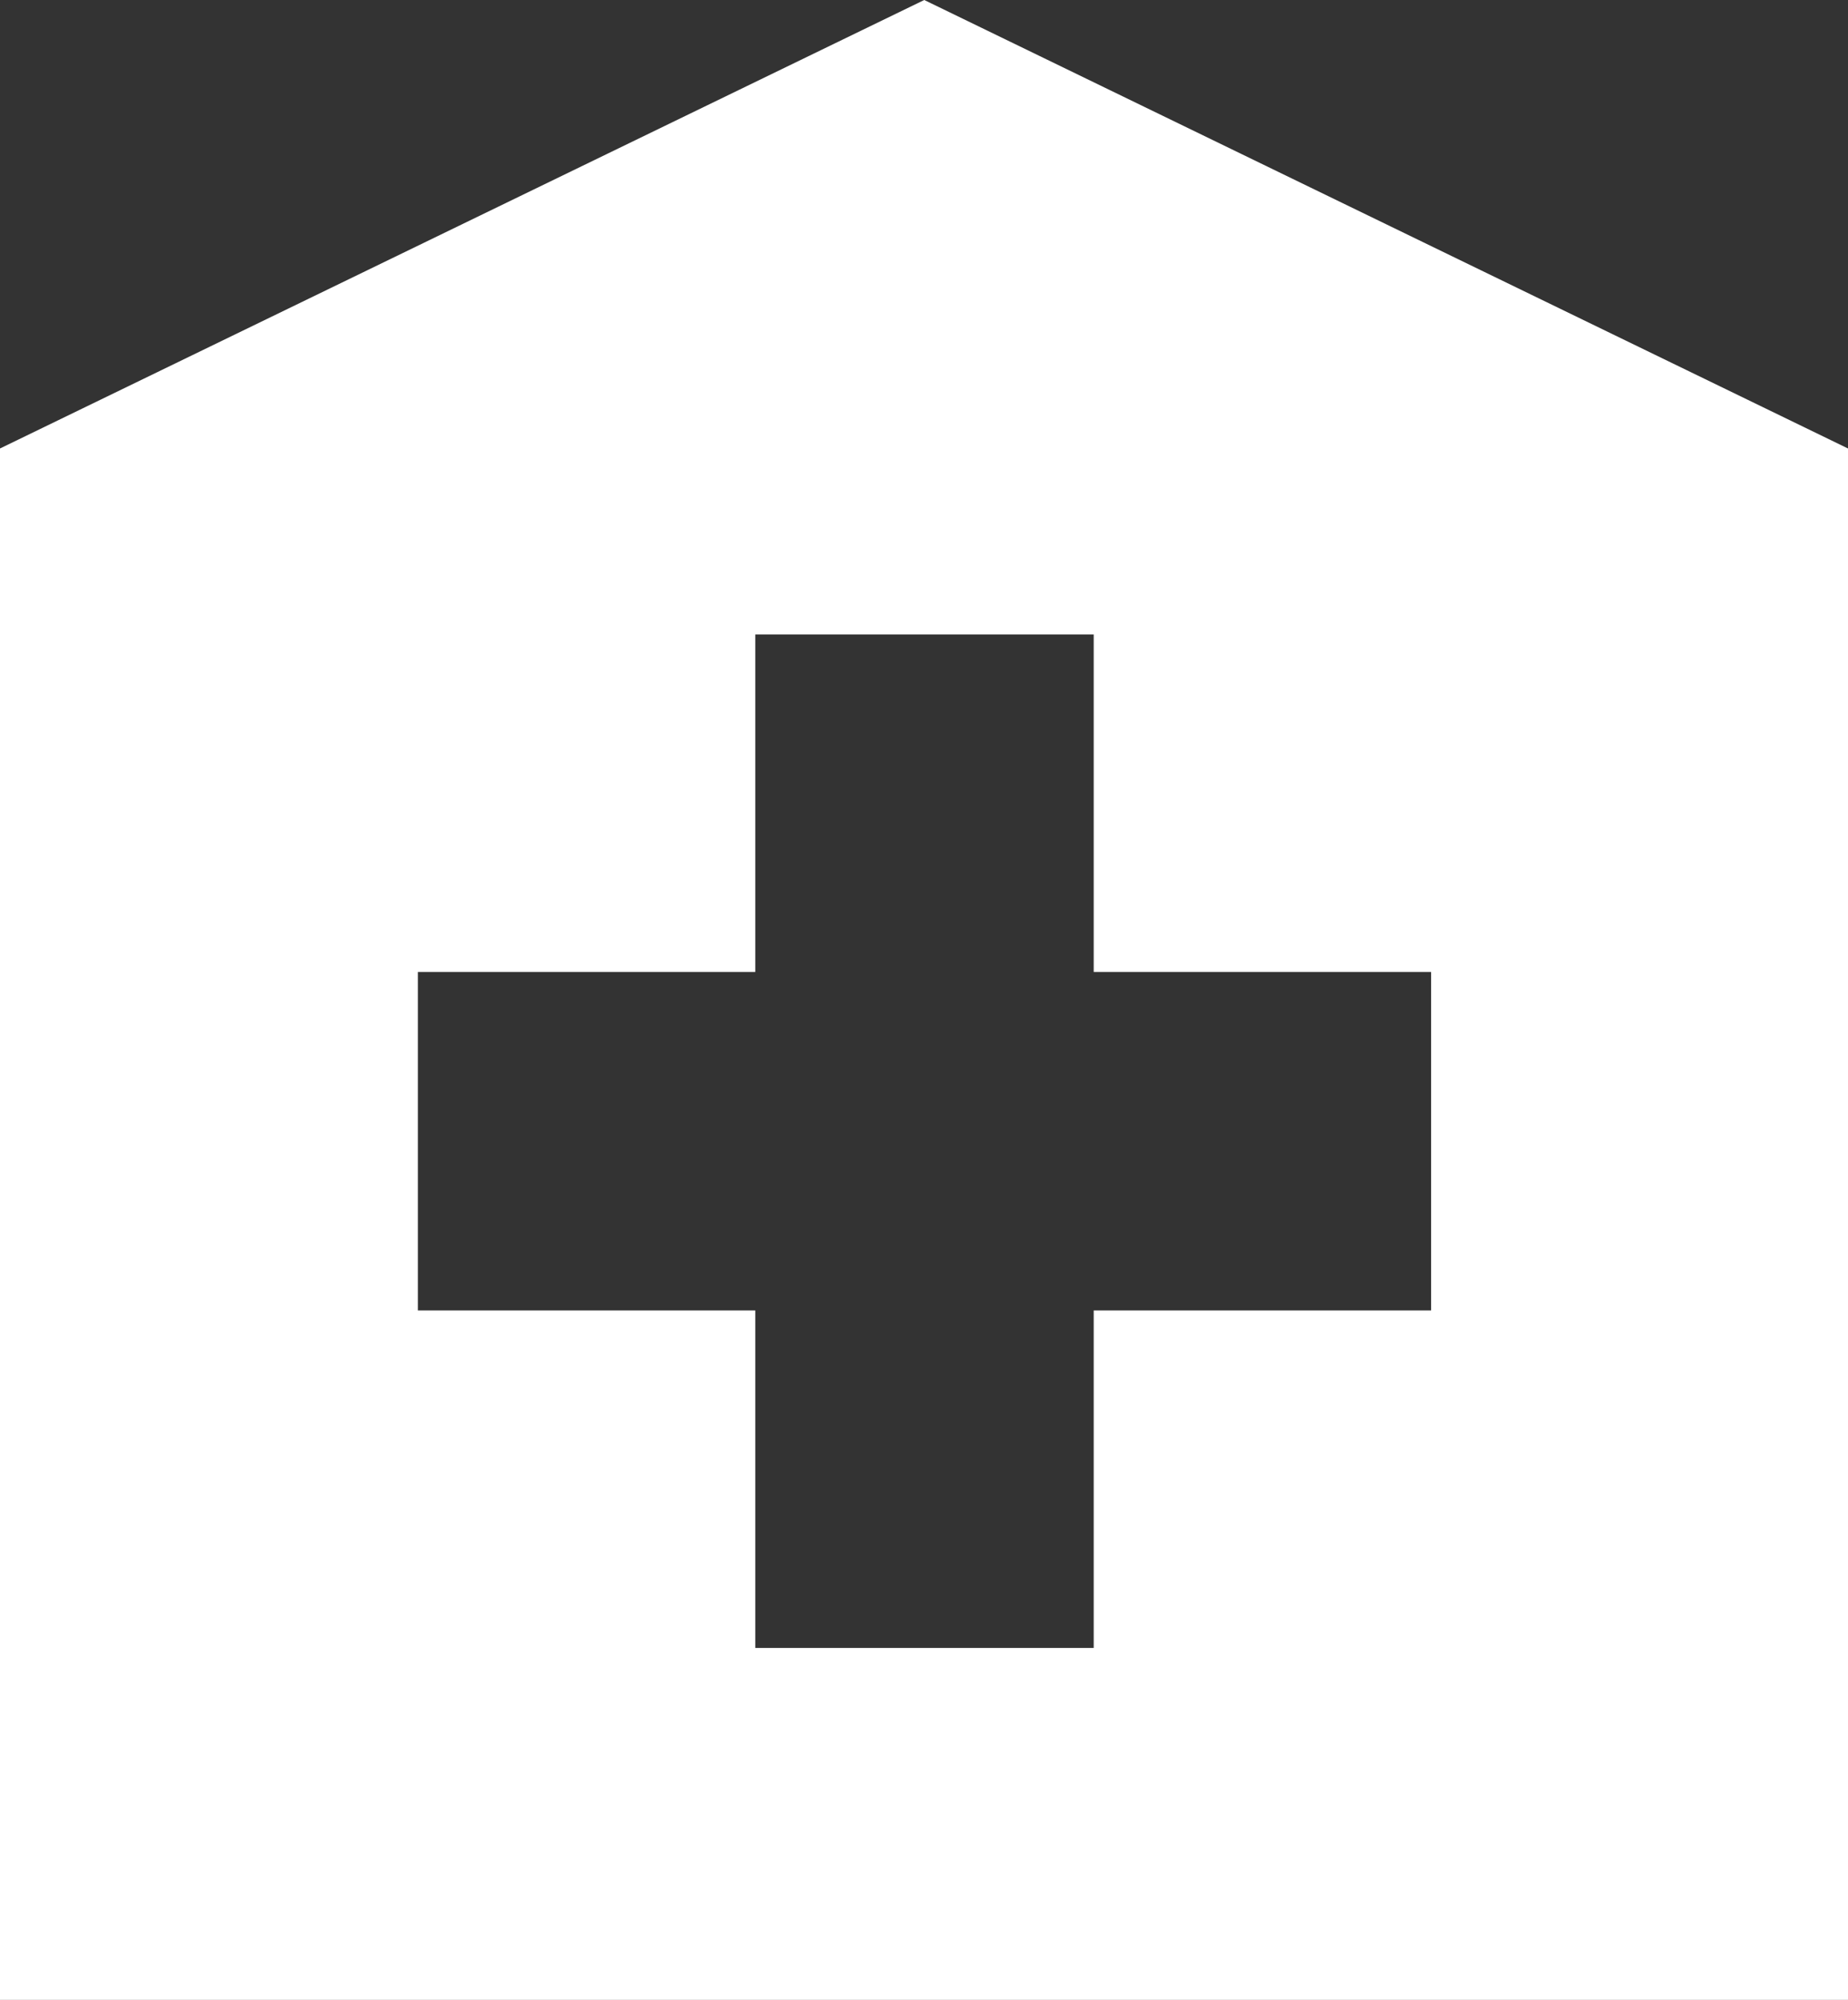
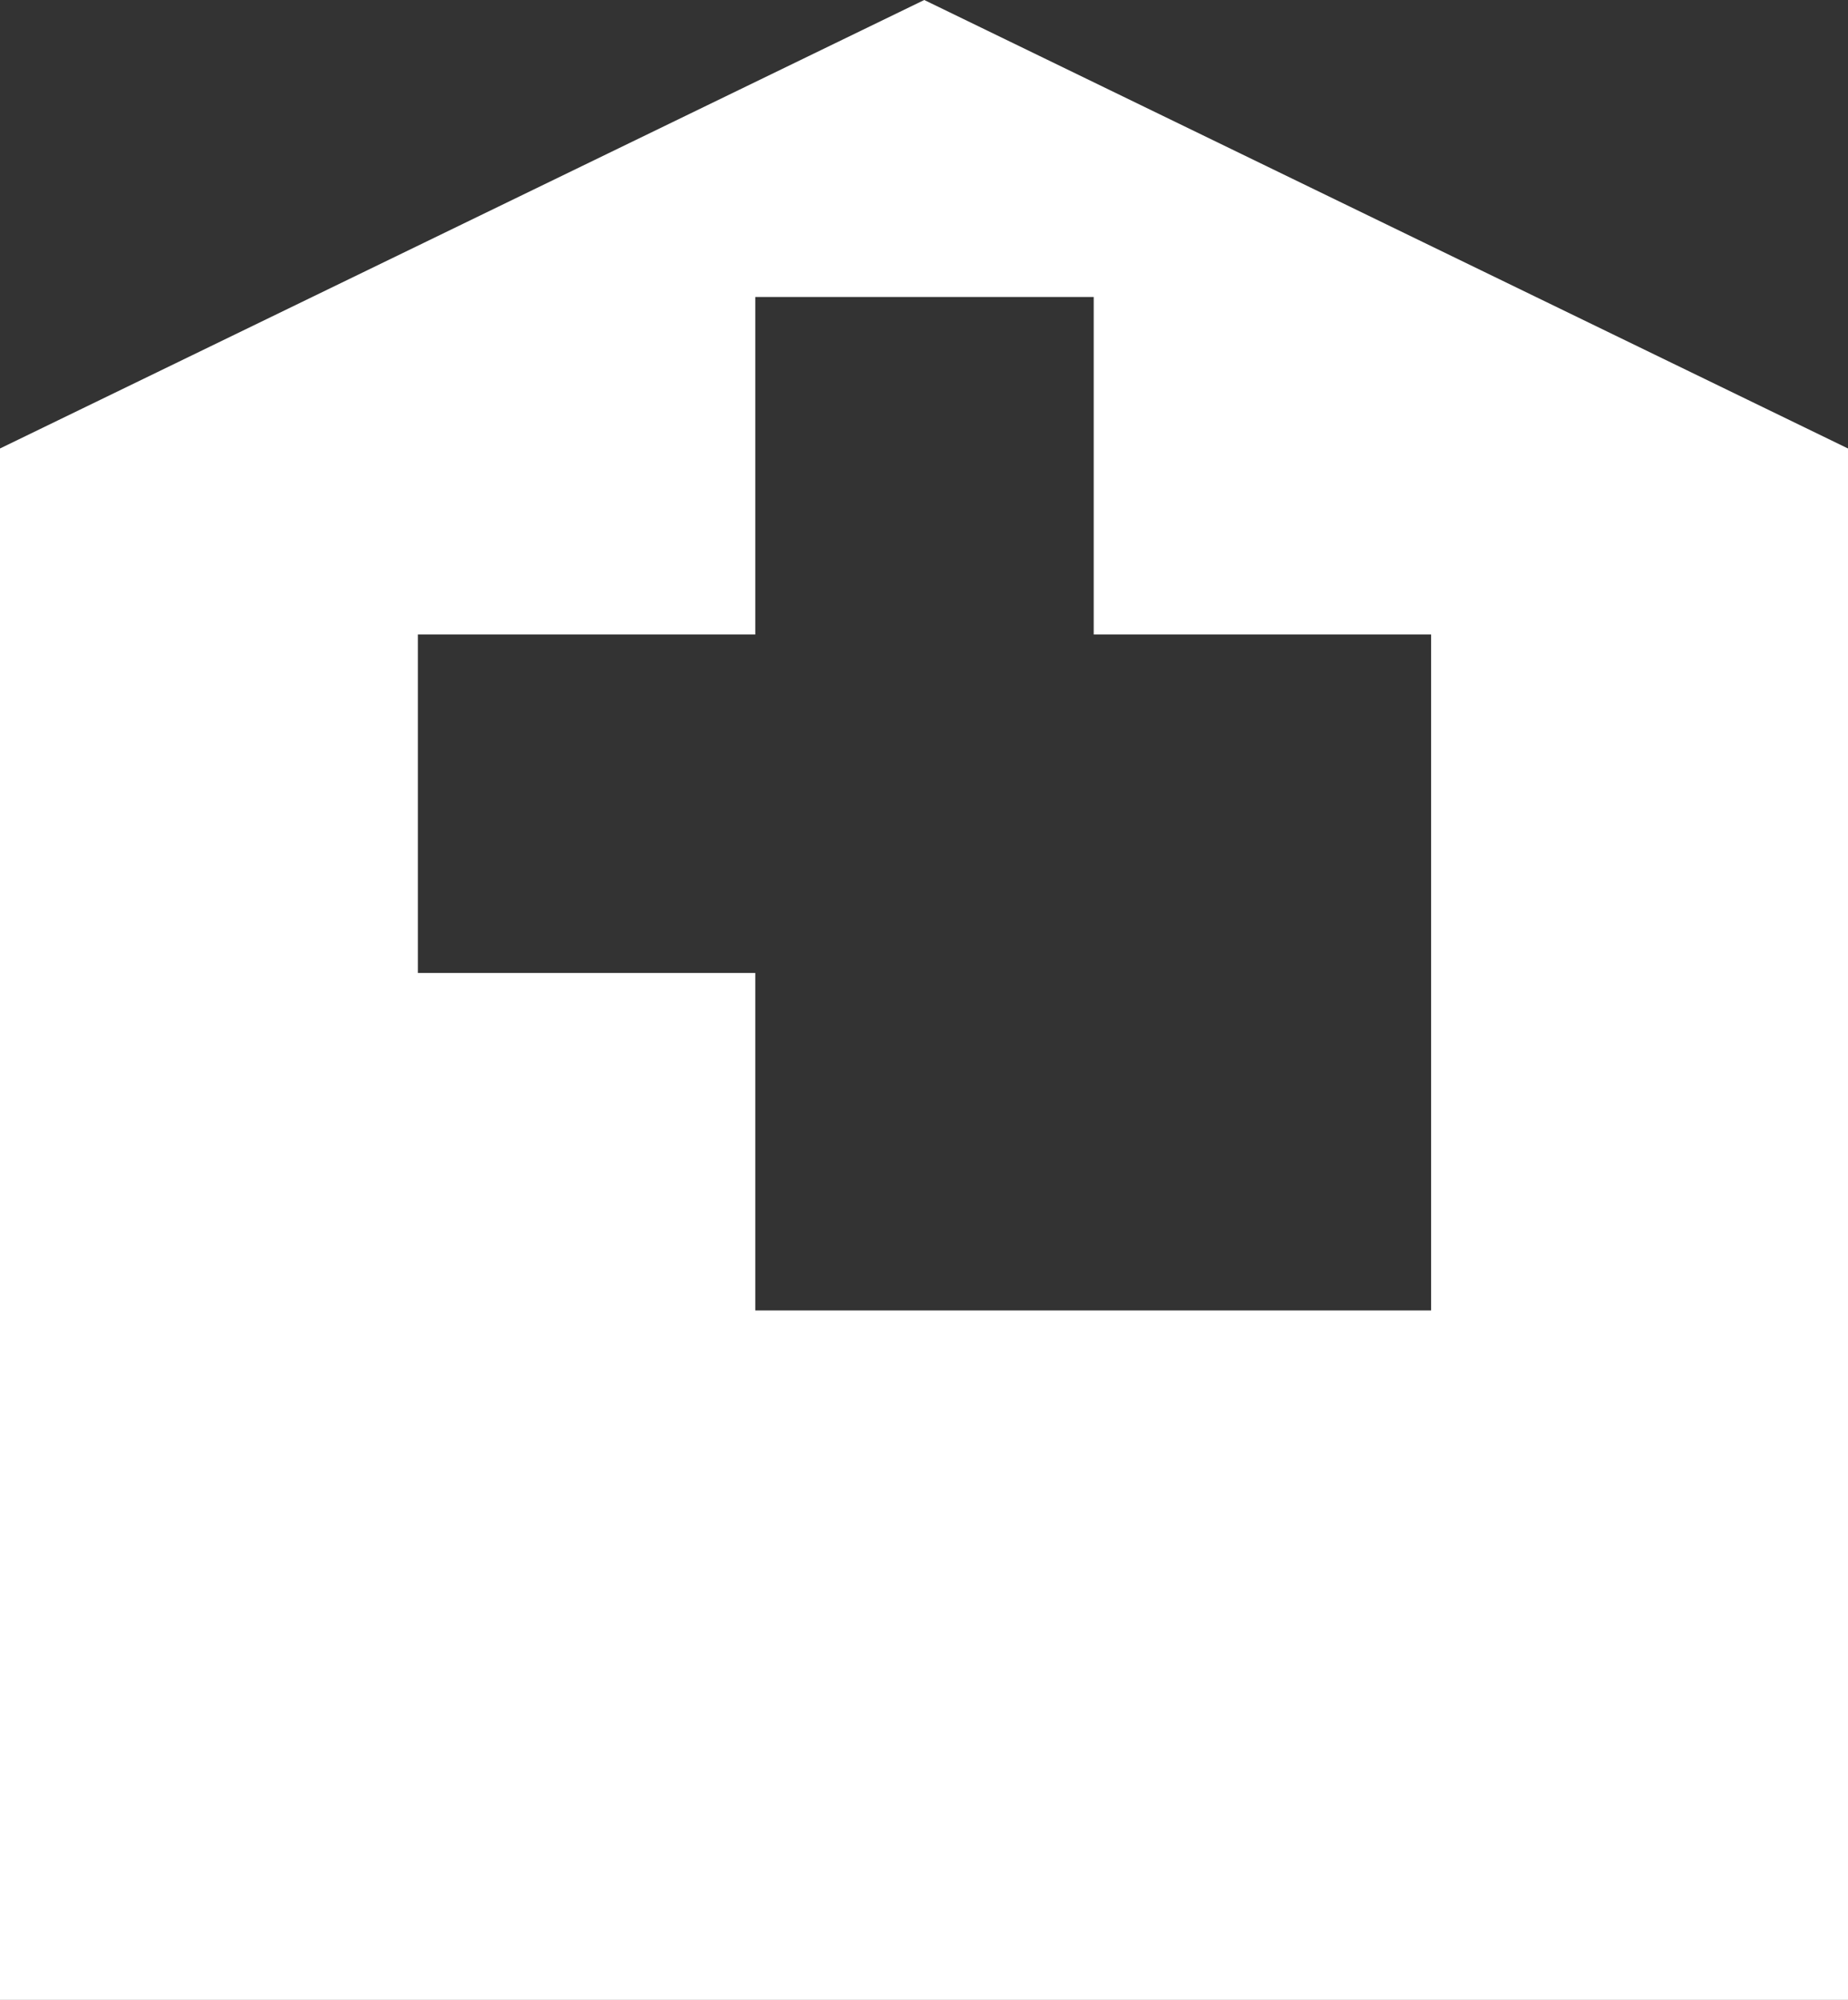
<svg xmlns="http://www.w3.org/2000/svg" id="_レイヤー_2" width="36.97" height="40" viewBox="0 0 36.97 40">
  <rect x="0" y="0" width="36.97" height="40" fill="#333333" stroke="none" />
  <defs>
    <style>.cls-1{fill:#fff;}</style>
  </defs>
  <g id="contents">
-     <path class="cls-1" d="M18.49,0L0,8.97v31.03H36.97V8.97L18.49,0Zm10.14,26.21h-6.75v6.75h-6.77v-6.75h-6.75v-6.77h6.75v-6.75h6.77v6.75h6.75v6.77Z" />
+     <path class="cls-1" d="M18.49,0L0,8.97v31.03H36.97V8.97L18.49,0Zm10.14,26.21h-6.75h-6.77v-6.75h-6.75v-6.77h6.75v-6.75h6.77v6.75h6.75v6.77Z" />
  </g>
</svg>